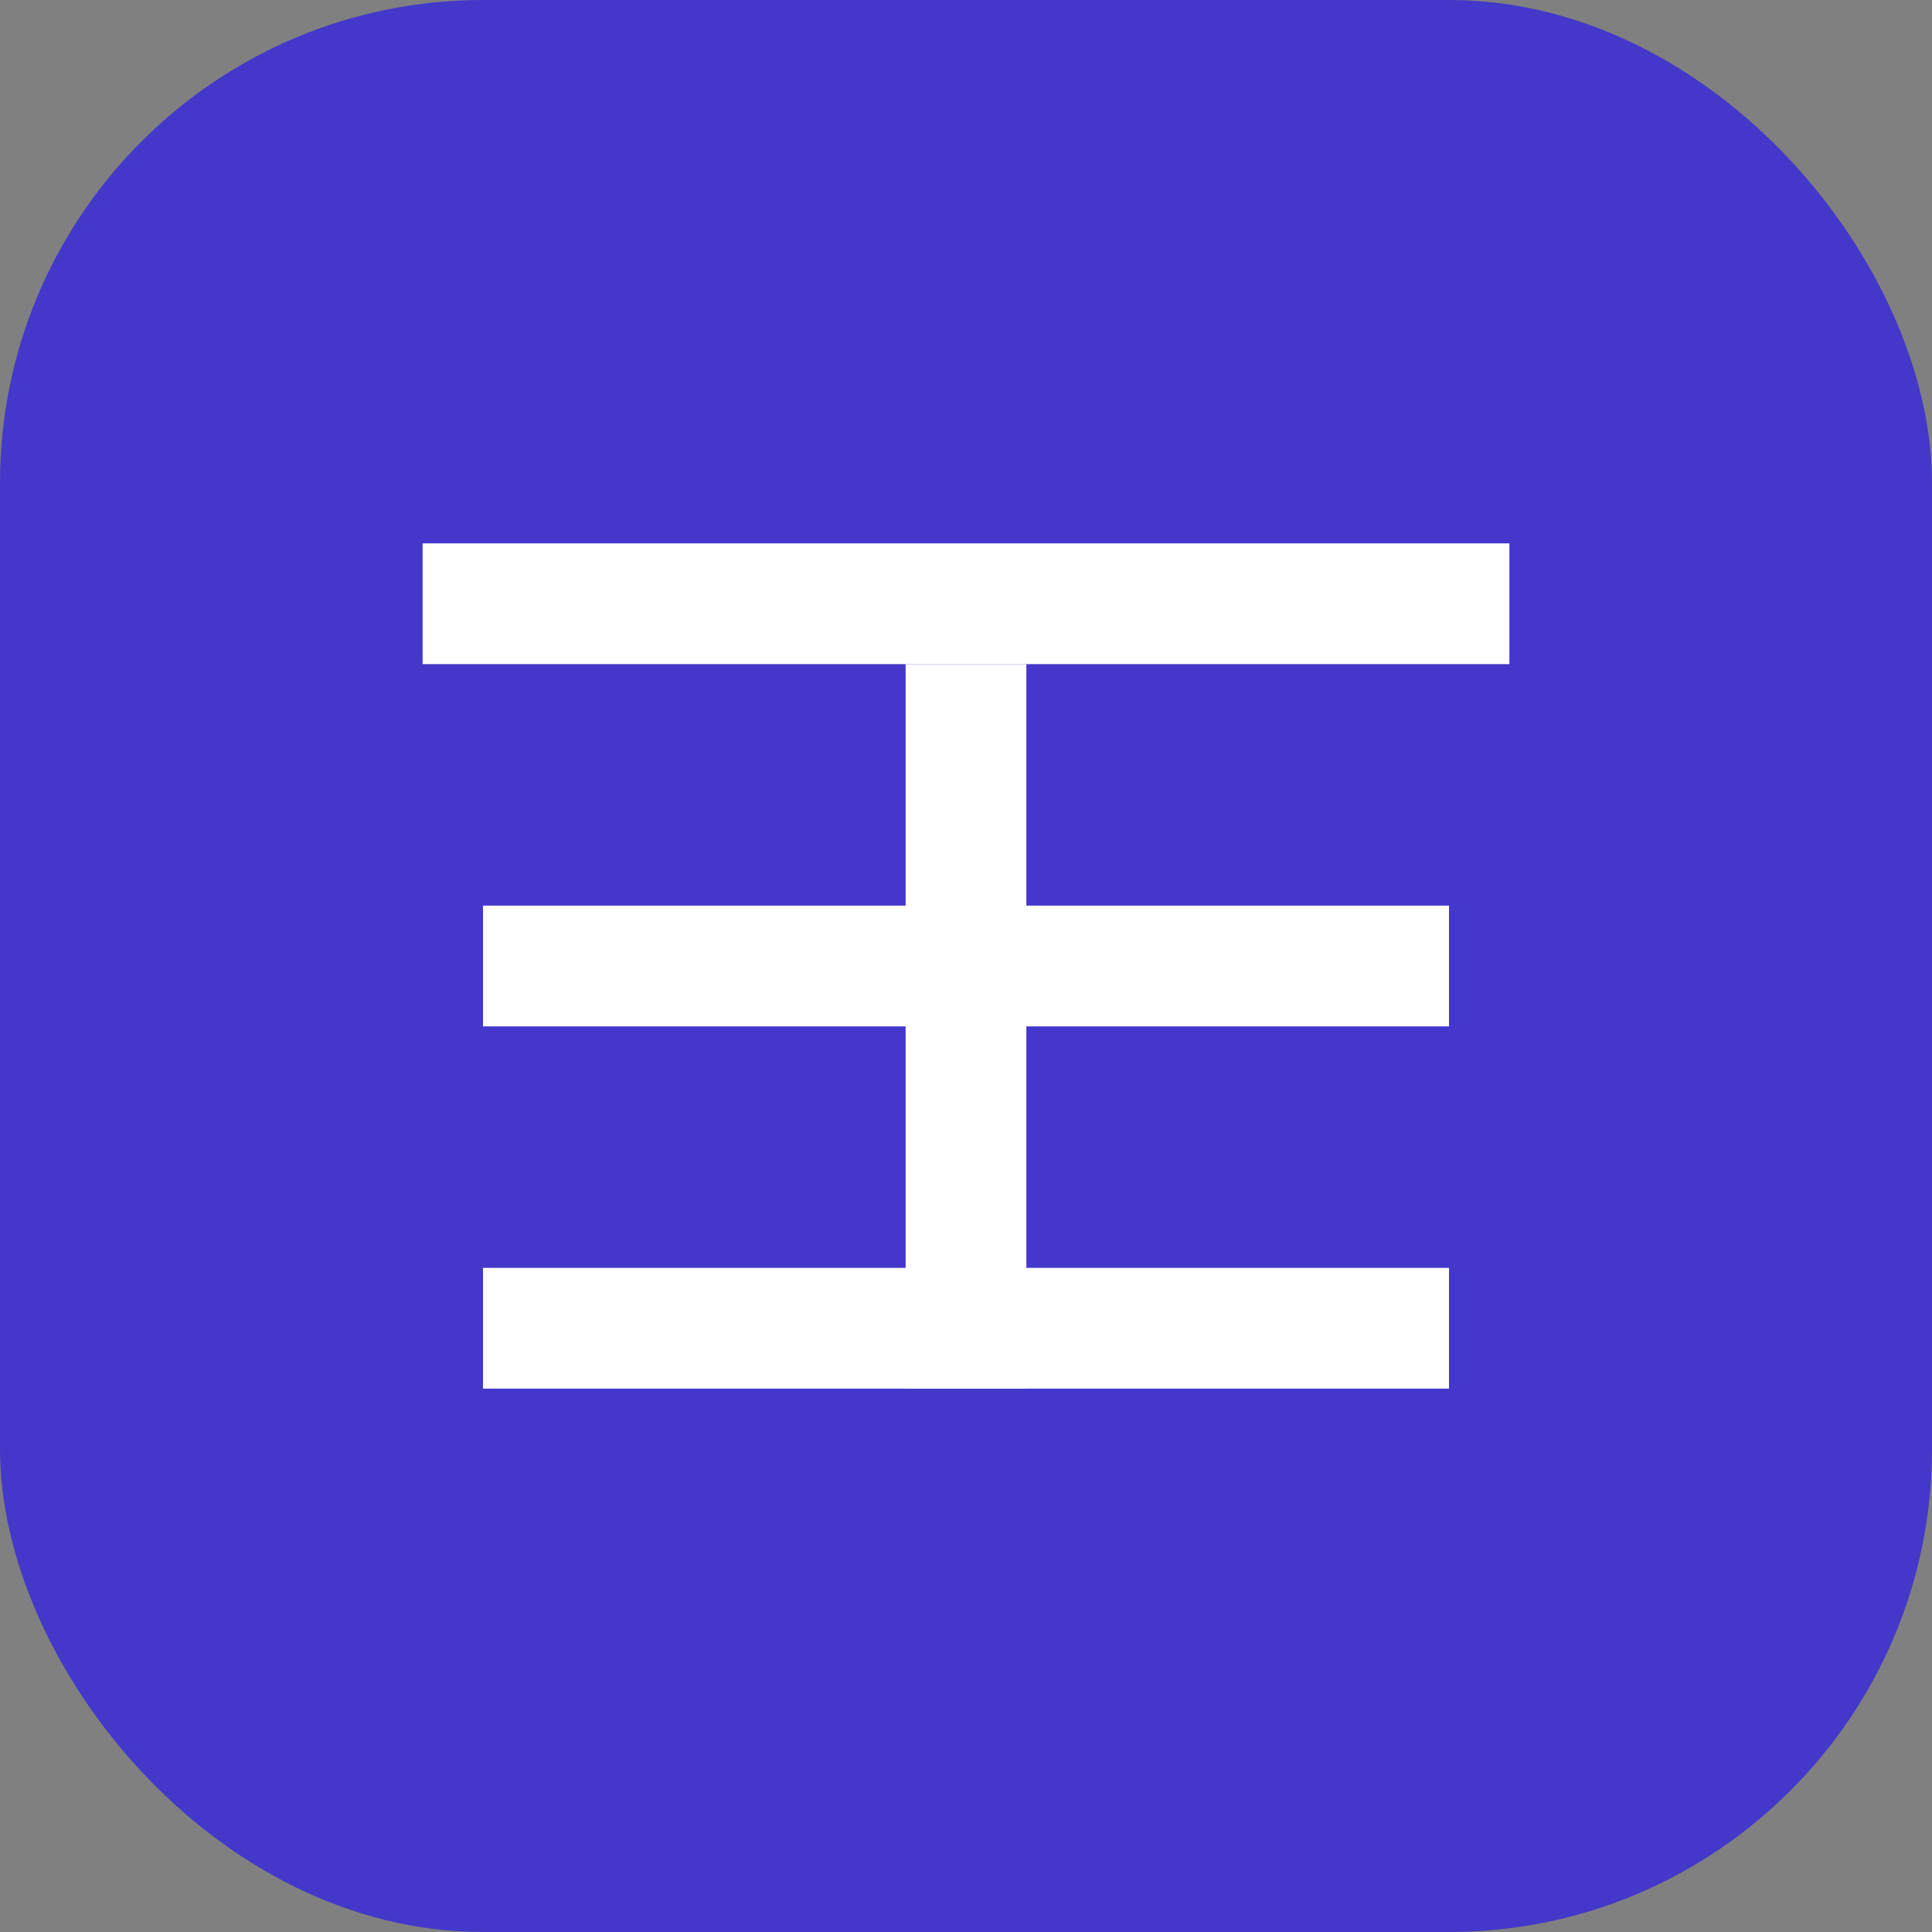
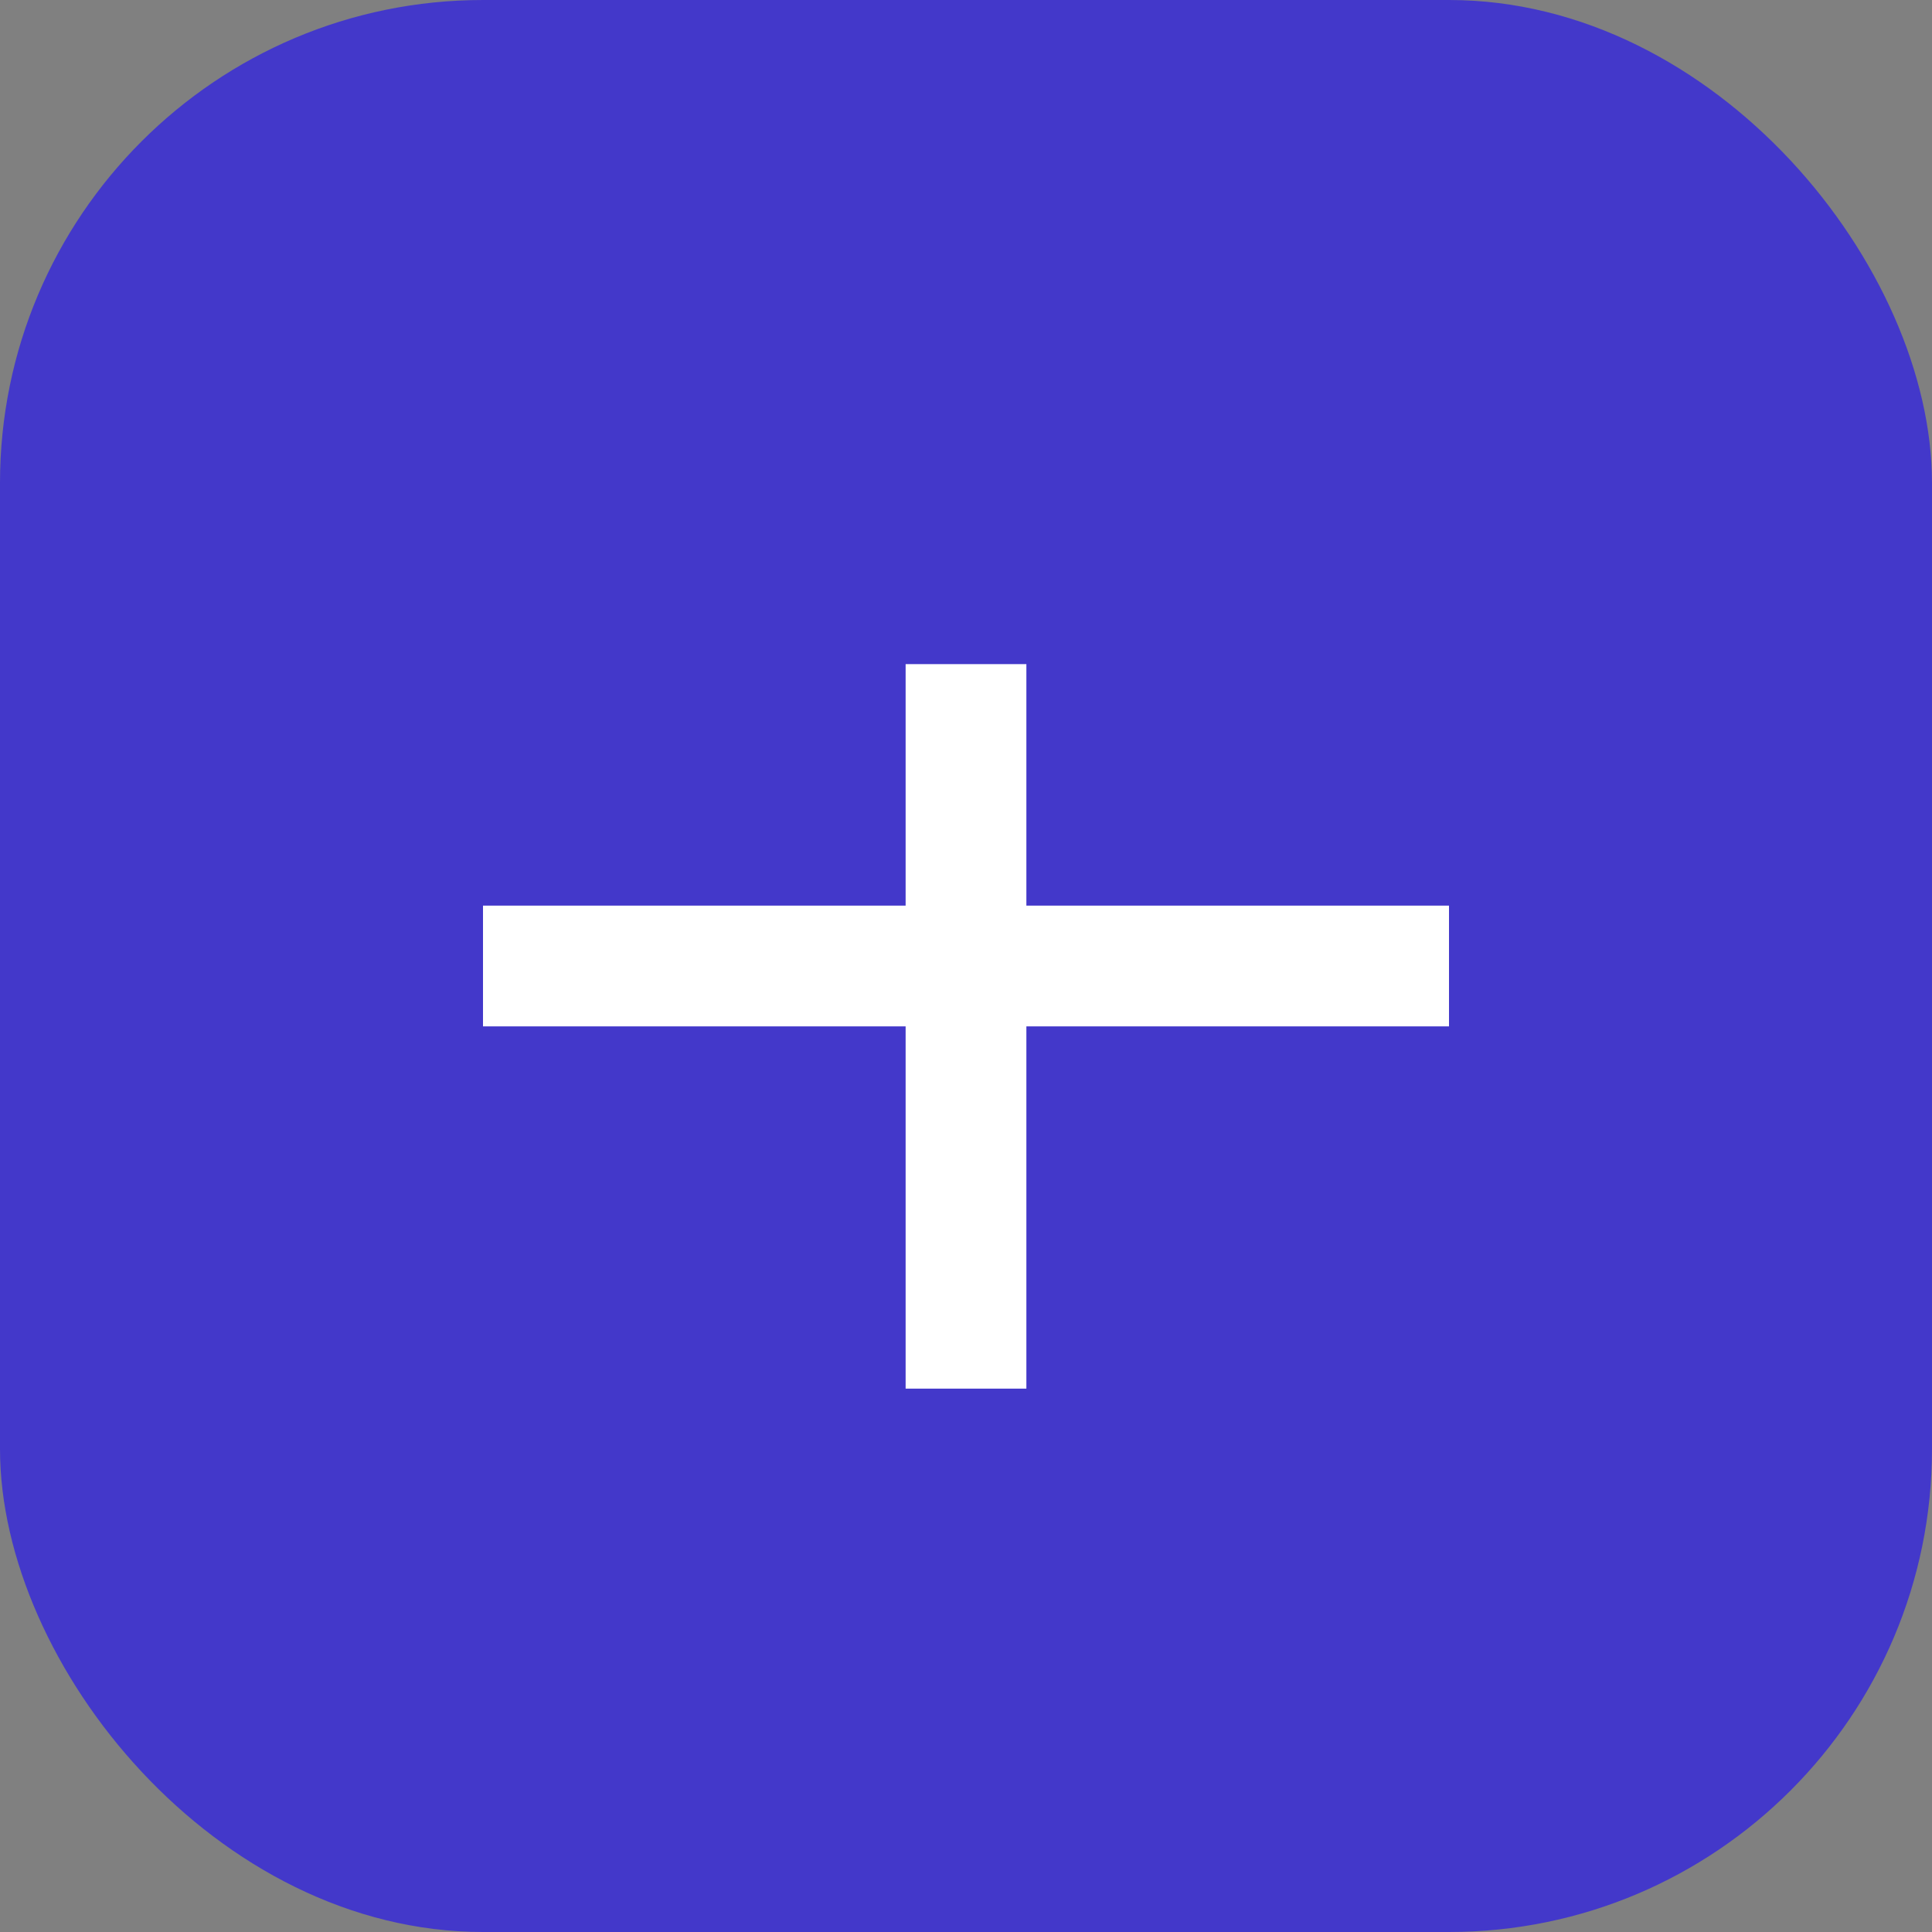
<svg xmlns="http://www.w3.org/2000/svg" width="32" height="32" viewBox="0 0 32 32" fill="none">
  <rect x="0" y="0" width="32" height="32" fill="#808080" stroke="none" />
  <rect width="32" height="32" rx="8" fill="#4338CA" />
-   <path d="M7 9H25V11H7V9Z" fill="white" />
  <path d="M15 11H17V23H15V11Z" fill="white" />
  <path d="M8 15H24V17H8V15Z" fill="white" />
-   <path d="M8 21H24V23H8V21Z" fill="white" />
</svg>